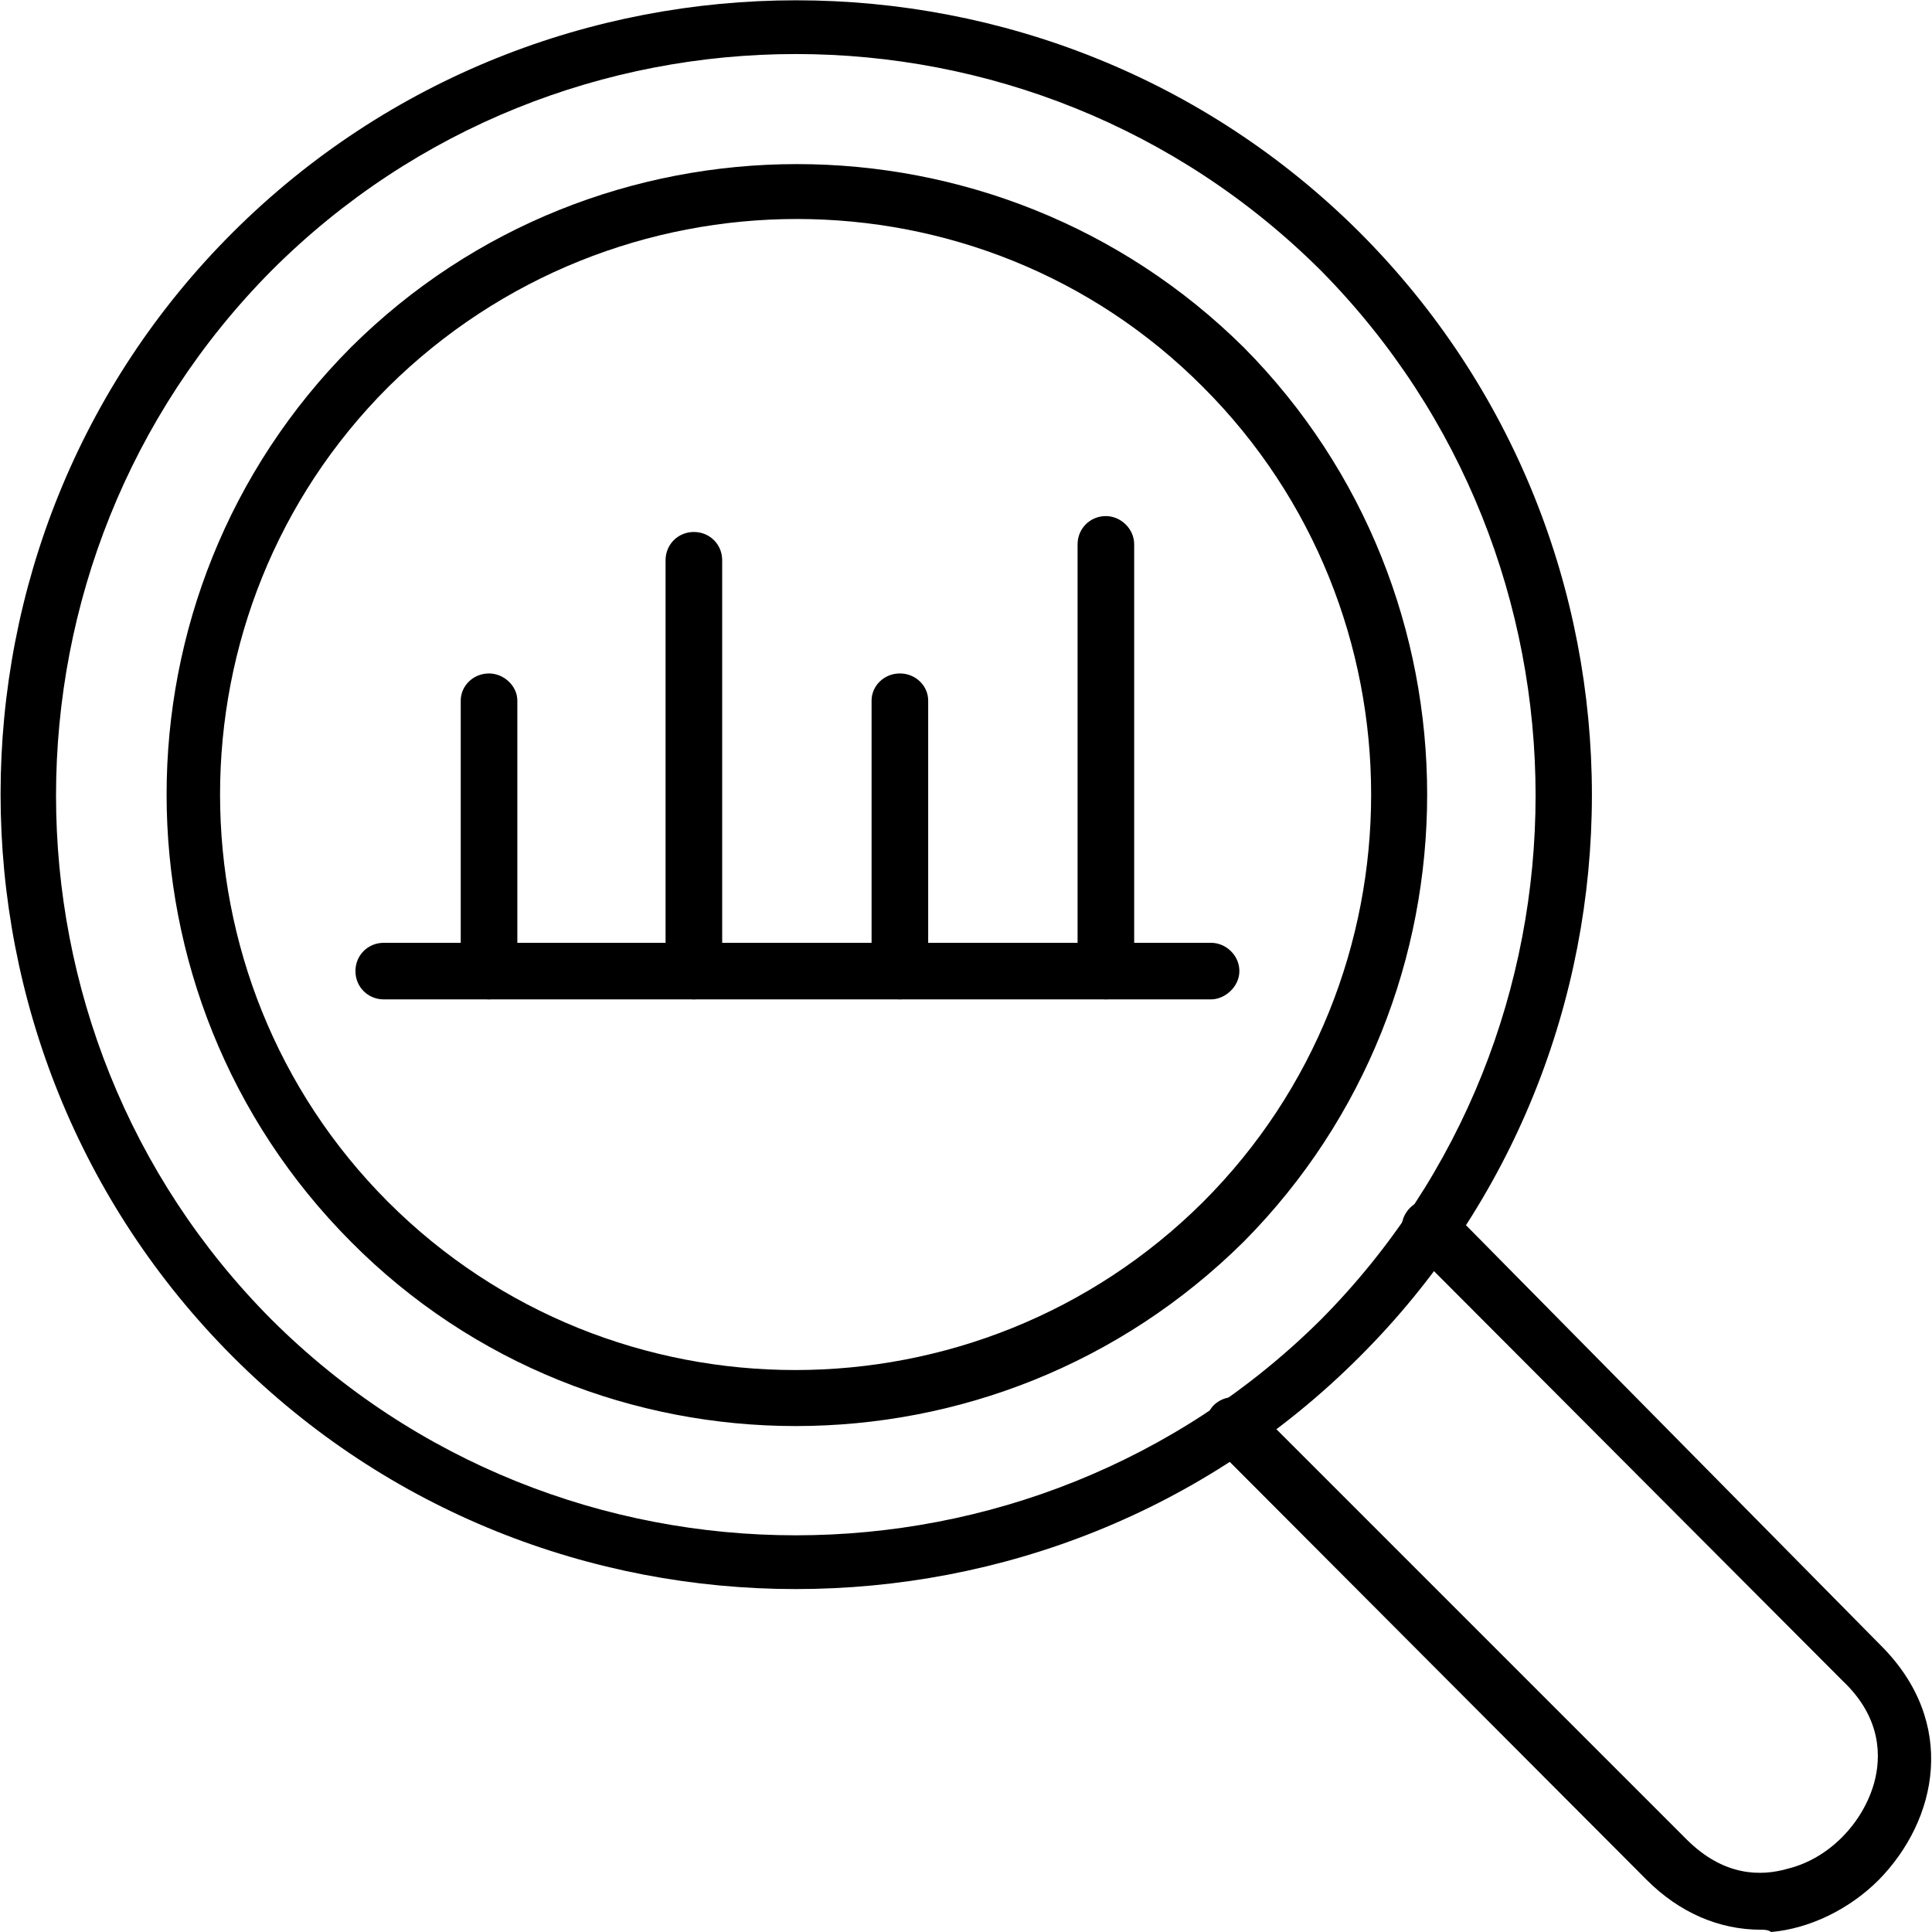
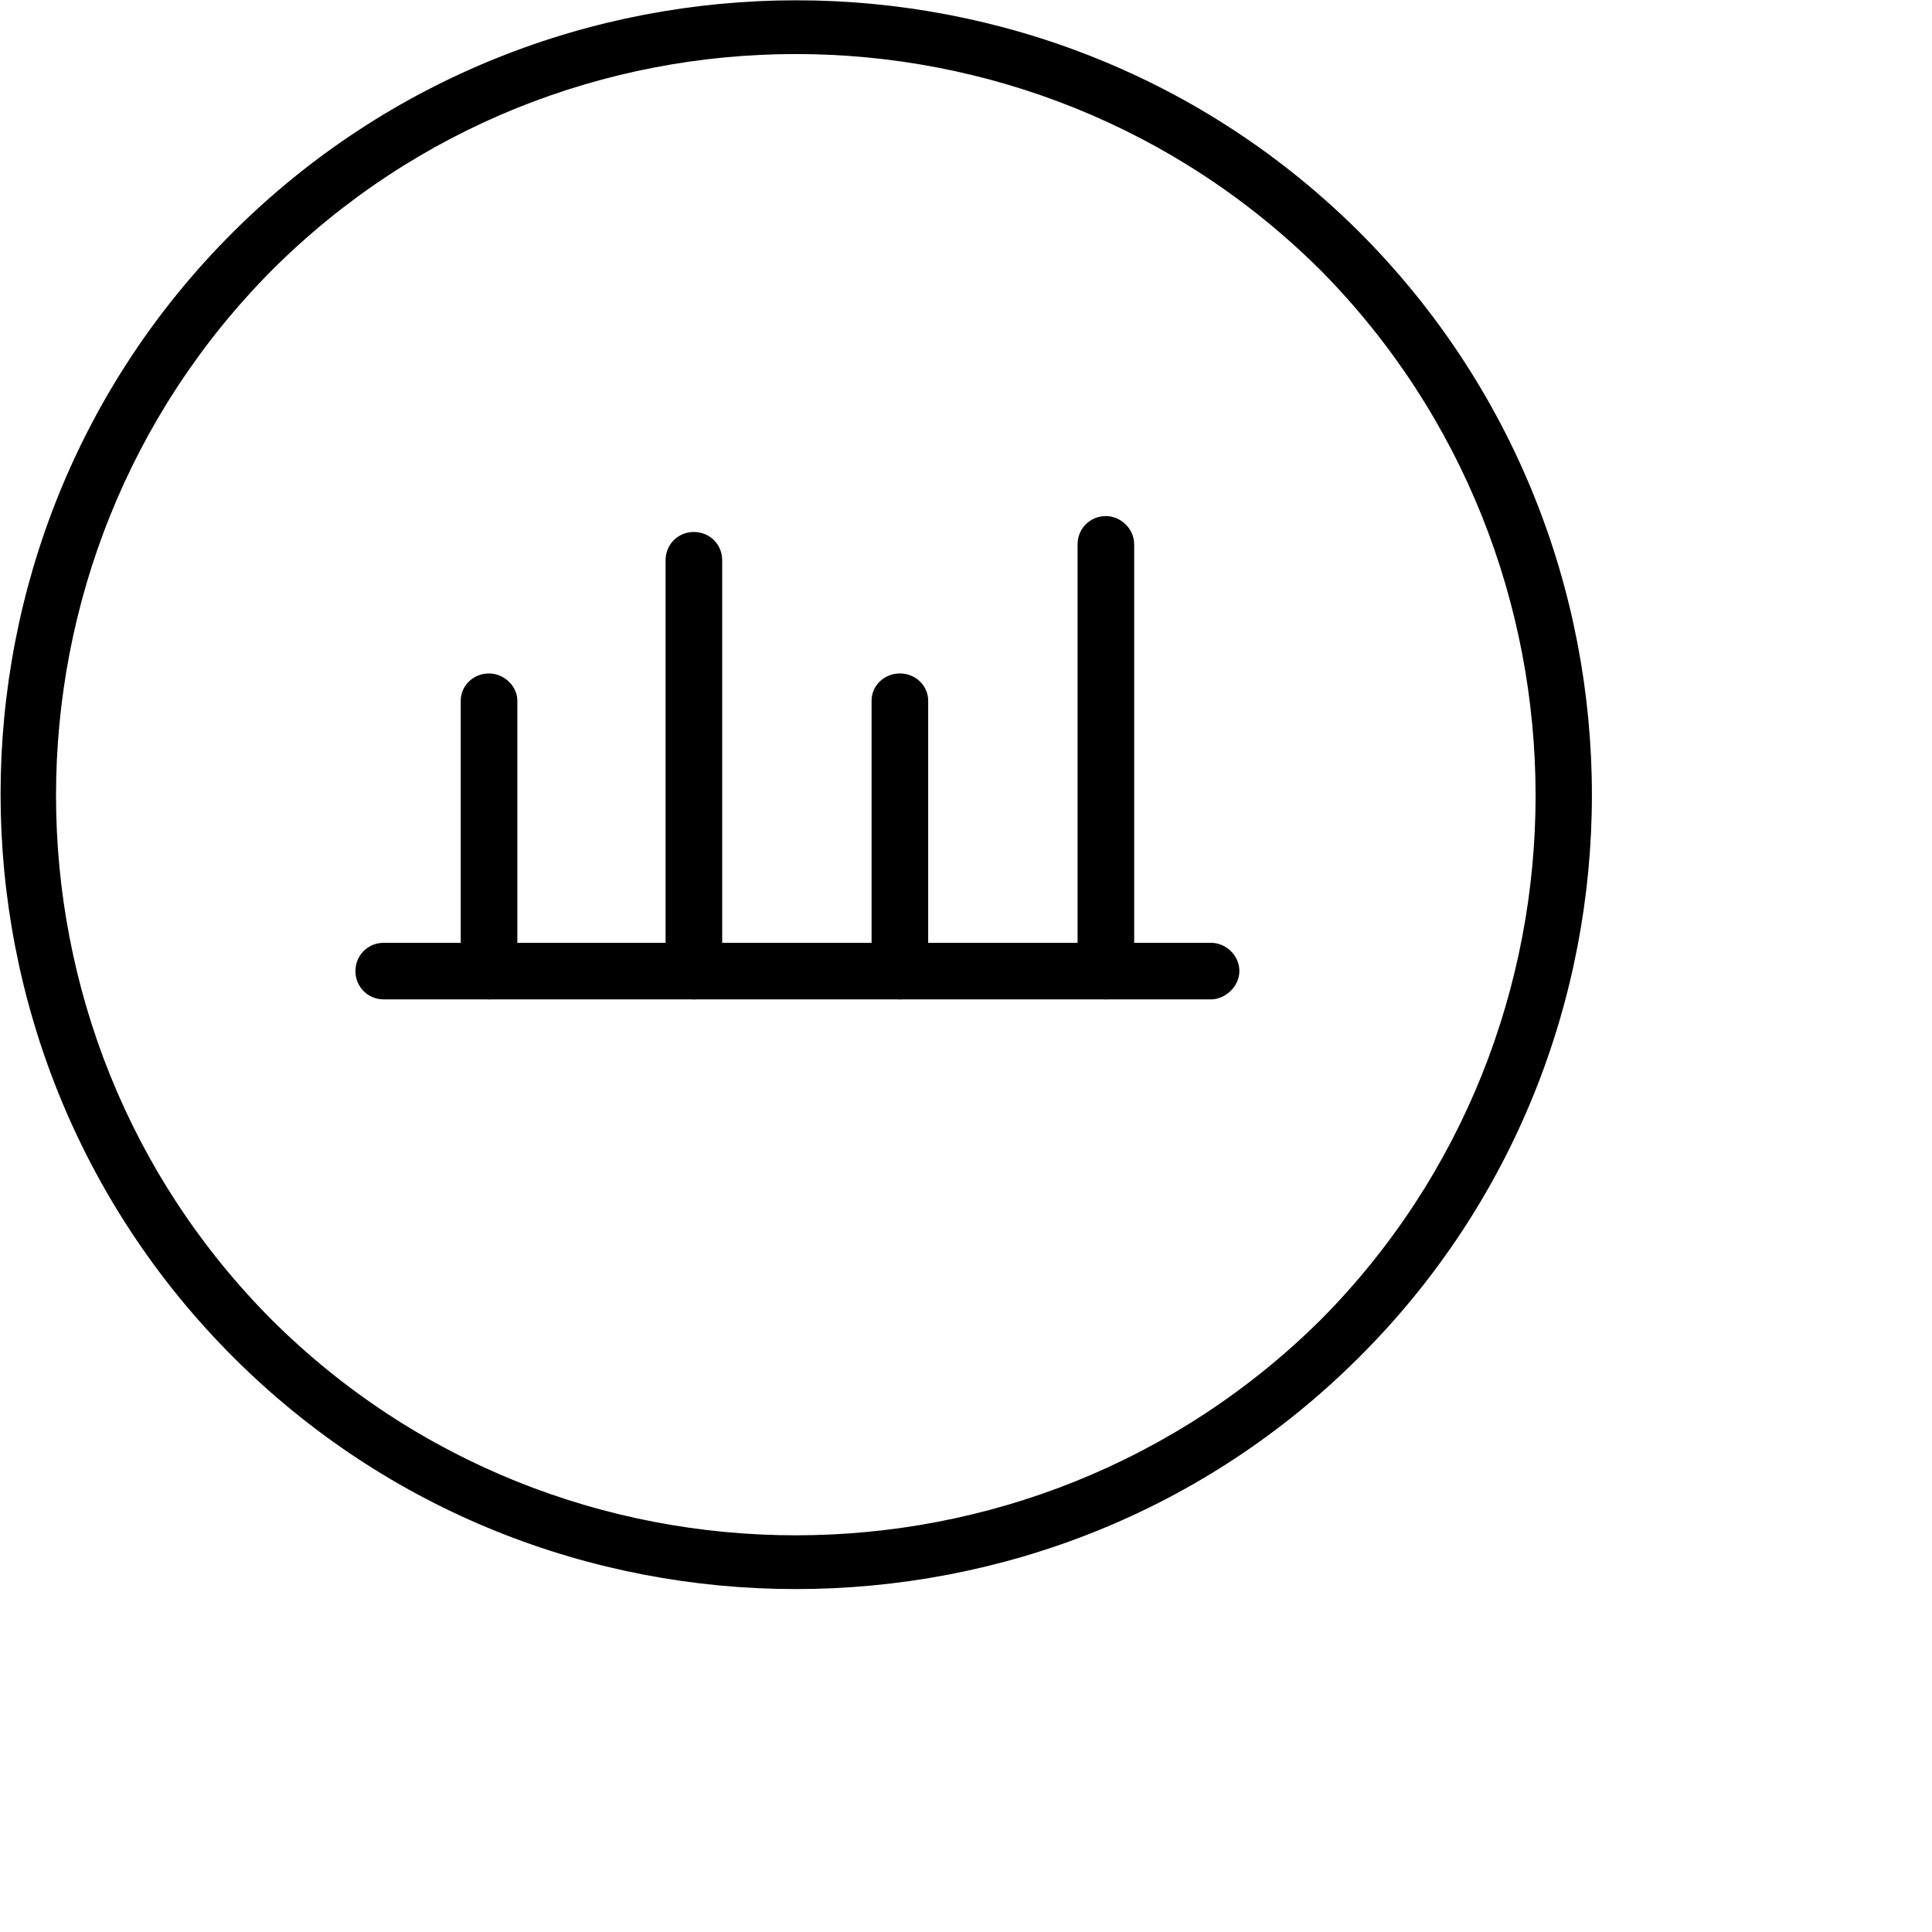
<svg xmlns="http://www.w3.org/2000/svg" width="40" height="40" viewBox="0 0 40 40" fill="none">
  <g clip-path="url(#clip0_355_36)">
    <path d="M16.473 32.9C12.255 32.9 8.037 31.306 4.827 28.096C-1.593 21.675 -1.593 11.201 4.827 4.804C11.248 -1.593 21.722 -1.593 28.143 4.804C34.564 11.224 34.564 21.699 28.143 28.096C24.933 31.306 20.715 32.9 16.473 32.9ZM5.624 5.6C-0.328 11.599 -0.328 21.347 5.624 27.323C11.599 33.275 21.347 33.275 27.346 27.323C33.275 21.347 33.275 11.599 27.346 5.6C21.347 -0.375 11.599 -0.375 5.624 5.6Z" fill="black" />
-     <path d="M16.472 29.525C13.145 29.525 9.794 28.26 7.263 25.706C2.178 20.597 2.178 12.302 7.263 7.194C12.348 2.132 20.643 2.132 25.752 7.194C30.813 12.302 30.813 20.597 25.752 25.706C23.174 28.26 19.823 29.525 16.472 29.525ZM8.036 8.014C3.396 12.653 3.396 20.246 8.036 24.886C12.676 29.525 20.245 29.525 24.908 24.886C29.548 20.246 29.548 12.653 24.908 8.014C20.292 3.374 12.723 3.374 8.036 8.014ZM36.46 39.953C35.593 39.953 34.773 39.601 34.094 38.922L25.119 29.924C24.908 29.689 24.908 29.338 25.119 29.103C25.353 28.869 25.705 28.869 25.939 29.103L34.914 38.078C35.687 38.852 36.46 38.852 37.023 38.687C37.866 38.477 38.569 37.75 38.804 36.907C38.944 36.391 38.968 35.571 38.148 34.798L29.196 25.823C28.962 25.588 28.962 25.237 29.196 25.003C29.407 24.792 29.782 24.792 29.993 25.003L38.944 34.071C40.538 35.665 40.116 37.68 38.897 38.922C38.288 39.531 37.468 39.929 36.671 40C36.601 39.953 36.531 39.953 36.46 39.953Z" fill="black" />
    <path d="M10.125 20.691C9.797 20.691 9.539 20.434 9.539 20.106V14.505C9.539 14.2 9.797 13.943 10.125 13.943C10.43 13.943 10.711 14.2 10.711 14.505V20.129C10.664 20.434 10.406 20.691 10.125 20.691ZM14.366 20.691C14.038 20.691 13.78 20.434 13.78 20.106V11.599C13.78 11.271 14.038 11.014 14.366 11.014C14.694 11.014 14.952 11.271 14.952 11.599V20.129C14.929 20.434 14.671 20.691 14.366 20.691ZM18.631 20.691C18.303 20.691 18.045 20.434 18.045 20.106V14.505C18.045 14.2 18.303 13.943 18.631 13.943C18.959 13.943 19.217 14.2 19.217 14.505V20.129C19.193 20.434 18.912 20.691 18.631 20.691ZM22.896 20.691C22.568 20.691 22.31 20.434 22.31 20.106V11.271C22.31 10.943 22.568 10.685 22.896 10.685C23.201 10.685 23.482 10.943 23.482 11.271V20.129C23.435 20.434 23.177 20.691 22.896 20.691Z" fill="black" />
    <path d="M25.075 20.691H7.945C7.617 20.691 7.359 20.433 7.359 20.105C7.359 19.777 7.617 19.52 7.945 19.52H25.075C25.379 19.52 25.66 19.777 25.66 20.105C25.66 20.433 25.356 20.691 25.075 20.691Z" fill="black" />
  </g>
  <defs>
    <clipPath id="clip0_355_36">
      <rect width="40" height="40" fill="white" />
    </clipPath>
  </defs>
</svg>